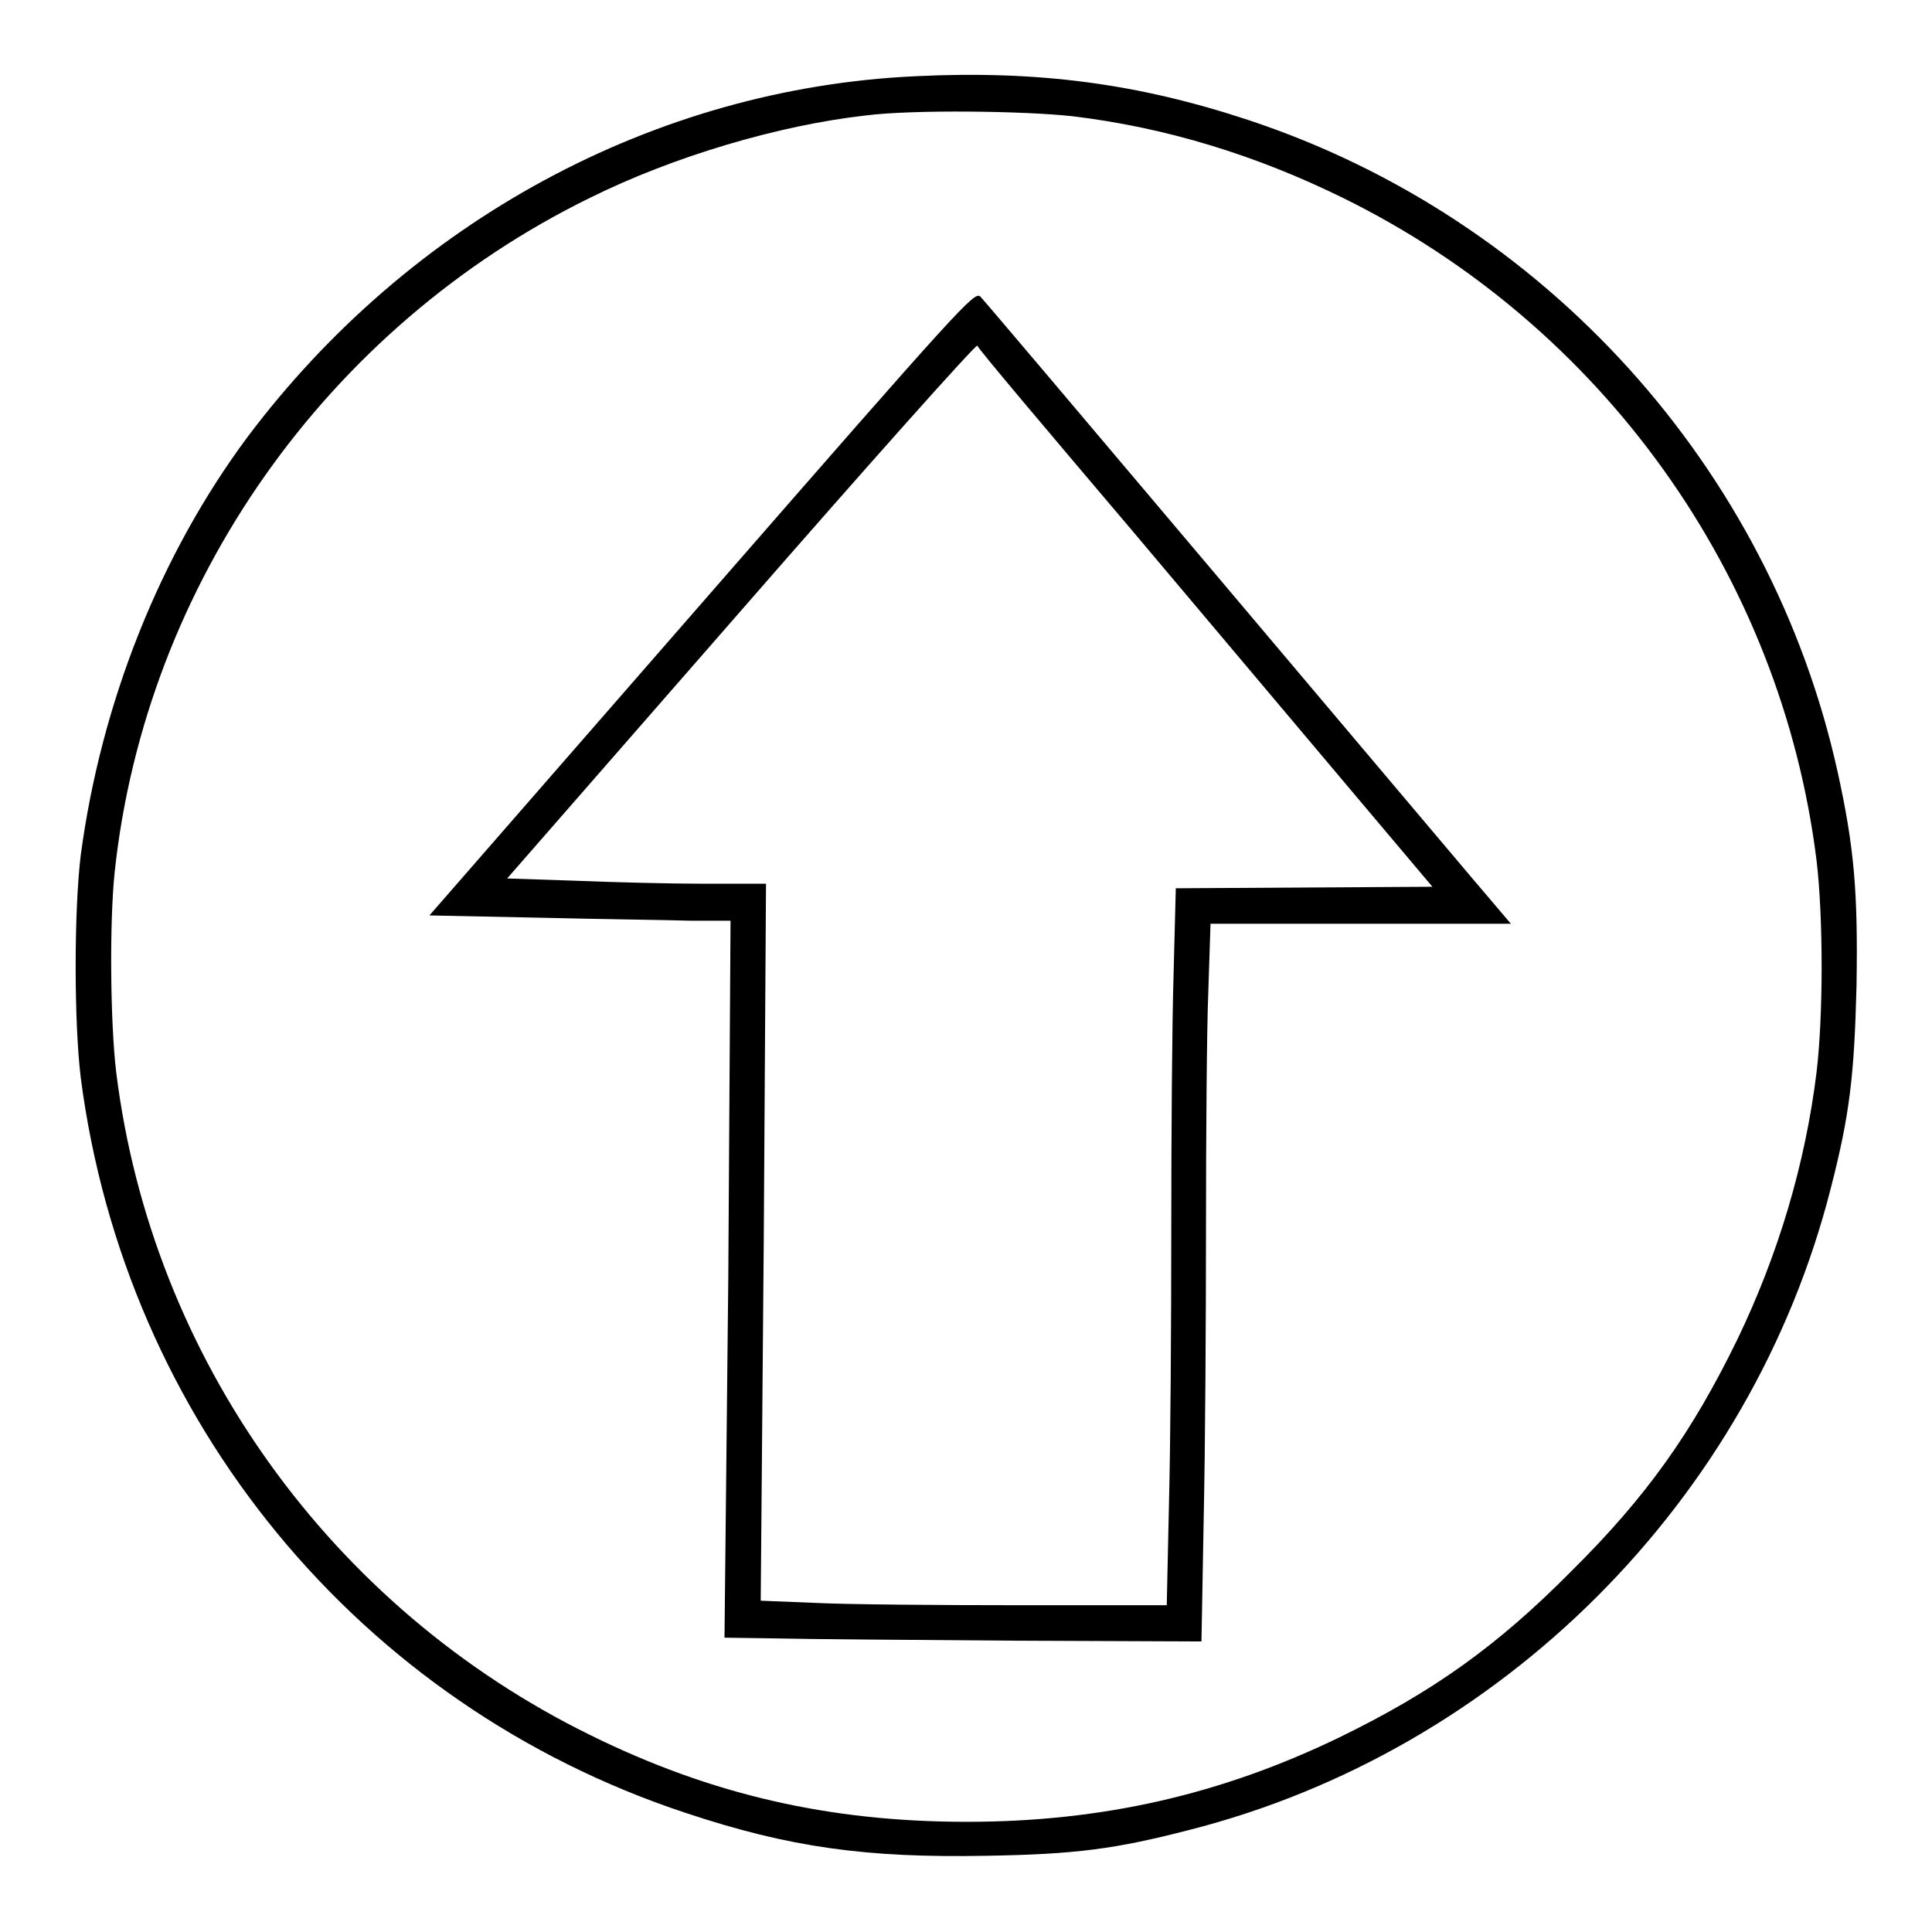
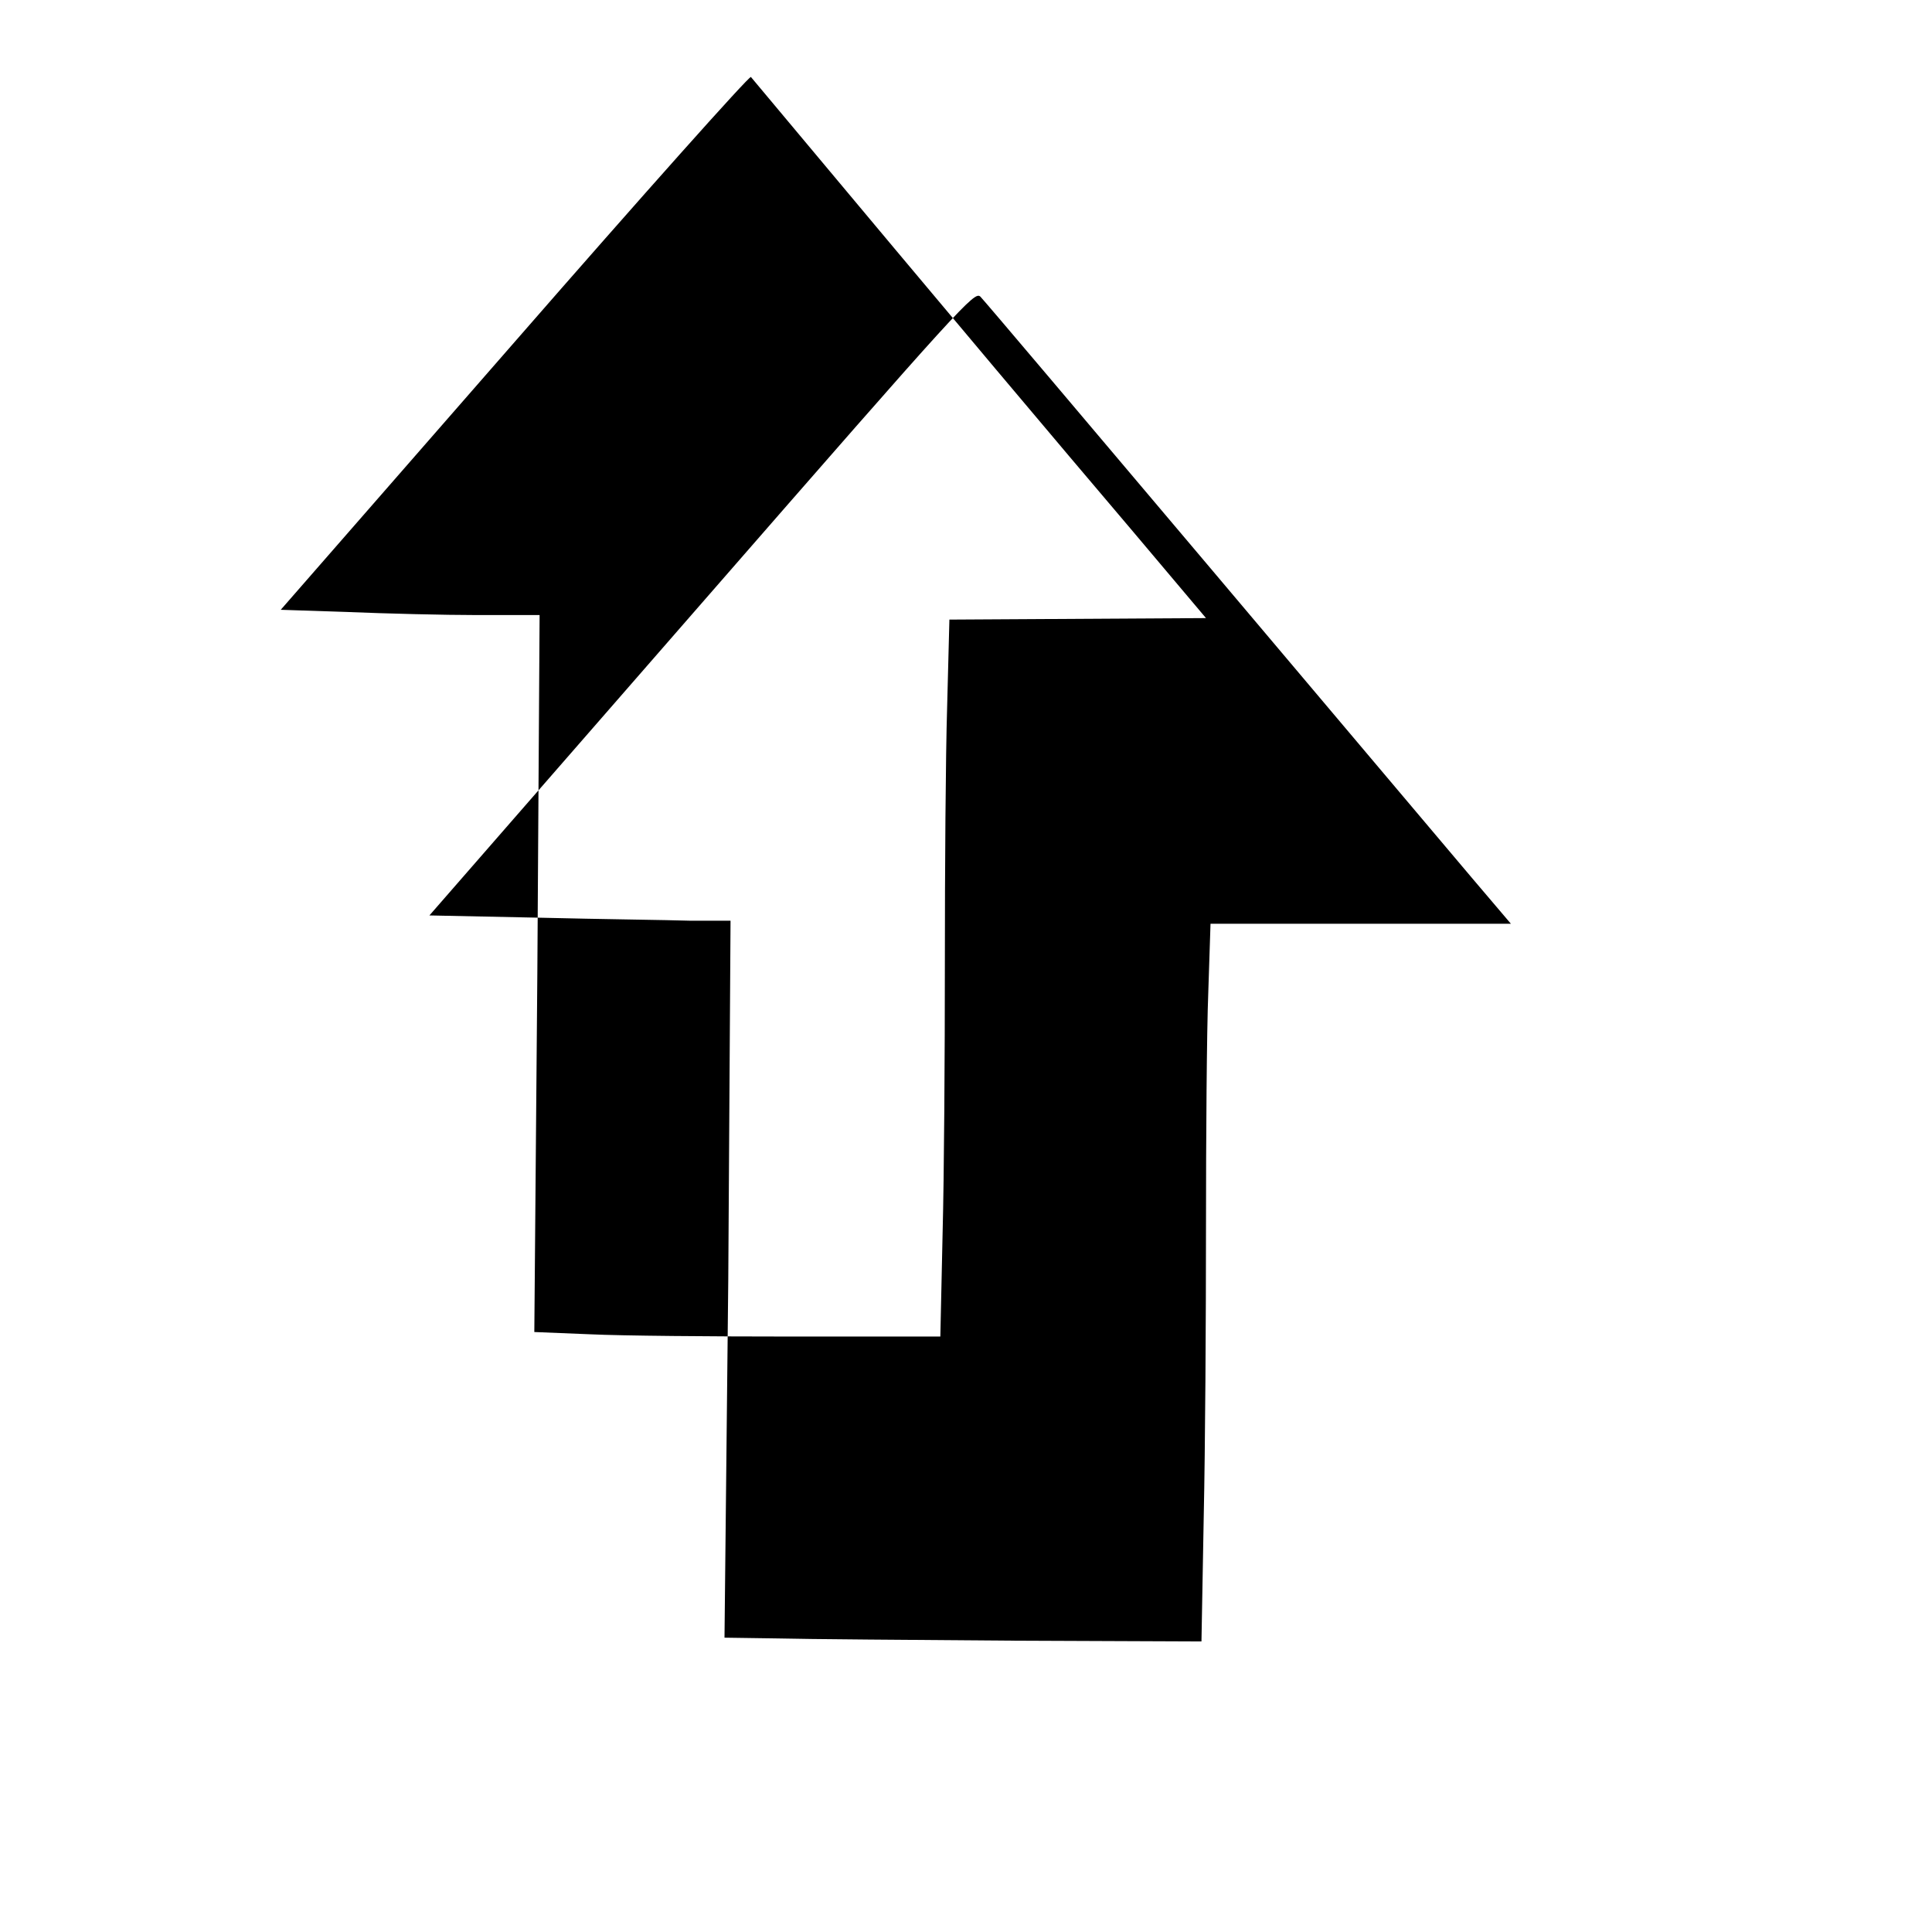
<svg xmlns="http://www.w3.org/2000/svg" version="1.1" x="0px" y="0px" viewBox="0 0 256 256" enable-background="new 0 0 256 256" xml:space="preserve">
  <g>
    <g>
      <g>
-         <path fill="#000000" d="M121.3,10.1c-34.6,1.6-67,19.2-88.5,47.8c-11.6,15.6-19.4,35.2-22.1,55.4c-0.9,7.4-0.9,22.1,0,29.5c5.9,45.5,36.9,83.1,80.1,97.4c13.8,4.6,24,6,39.9,5.7c11.9-0.2,17.1-0.9,26.8-3.4c41.4-10.5,74.6-43.7,85.1-85.1c2.5-9.7,3.1-14.9,3.4-26.8c0.2-12.4-0.3-18.3-2.5-28.3c-8.9-40.3-38.8-73.4-78.1-86.4C150.9,11.1,137.6,9.3,121.3,10.1z M142.1,15.4c12.5,1.5,24.4,5.2,35.8,10.8c34.4,16.9,58.1,50,62.8,87.8c0.9,7.5,0.9,20.6,0,28.1c-1.5,12.2-5.1,24.2-10.5,35.4c-6,12.3-12,20.8-22,30.7c-9.9,10-18.4,16-30.7,22c-15.7,7.6-31.5,11.2-49.4,11.2c-18.2,0-33.9-3.6-49.9-11.5c-34.4-16.9-58.1-50-62.8-87.8c-0.8-6.7-0.9-20-0.2-26.6c4.1-38.1,28.1-72.2,63-89.3c11.1-5.5,25-9.6,36.5-10.9C121,14.5,135.7,14.7,142.1,15.4z" />
-         <path fill="#000000" d="M93,79.9l-36.1,41.4l14.6,0.3c8.1,0.2,17,0.3,20,0.4l5.3,0l-0.3,47.5L96,217l7,0.1c3.8,0.1,18.1,0.2,31.6,0.3l24.6,0.1l0.3-16.5c0.2-9.1,0.3-26.4,0.3-38.4c0-12,0.1-26,0.3-31l0.3-9.2h19.9h19.9l-5.1-6c-2.8-3.3-18.4-21.8-34.7-41.1c-16.3-19.3-30-35.5-30.5-36C129.1,38.6,127.7,40.1,93,79.9z M150.1,70.4c11.2,13.3,24.7,29.3,30,35.6l9.7,11.5l-17,0.1l-17,0.1l-0.3,11.6c-0.2,6.4-0.3,21.6-0.3,33.8s-0.1,28.4-0.3,35.9l-0.3,13.7h-19.5c-10.7,0-22.8-0.1-26.9-0.3l-7.4-0.3l0.4-47.5l0.3-47.5l-8.2,0c-4.5,0-12.2-0.2-17.1-0.4l-9-0.3l31-35.5c17-19.5,31.1-35.3,31.3-35.1C129.6,46.2,138.9,57.2,150.1,70.4z" />
+         <path fill="#000000" d="M93,79.9l-36.1,41.4l14.6,0.3c8.1,0.2,17,0.3,20,0.4l5.3,0l-0.3,47.5L96,217l7,0.1c3.8,0.1,18.1,0.2,31.6,0.3l24.6,0.1l0.3-16.5c0.2-9.1,0.3-26.4,0.3-38.4c0-12,0.1-26,0.3-31l0.3-9.2h19.9h19.9l-5.1-6c-2.8-3.3-18.4-21.8-34.7-41.1c-16.3-19.3-30-35.5-30.5-36C129.1,38.6,127.7,40.1,93,79.9z M150.1,70.4l9.7,11.5l-17,0.1l-17,0.1l-0.3,11.6c-0.2,6.4-0.3,21.6-0.3,33.8s-0.1,28.4-0.3,35.9l-0.3,13.7h-19.5c-10.7,0-22.8-0.1-26.9-0.3l-7.4-0.3l0.4-47.5l0.3-47.5l-8.2,0c-4.5,0-12.2-0.2-17.1-0.4l-9-0.3l31-35.5c17-19.5,31.1-35.3,31.3-35.1C129.6,46.2,138.9,57.2,150.1,70.4z" />
      </g>
    </g>
  </g>
</svg>